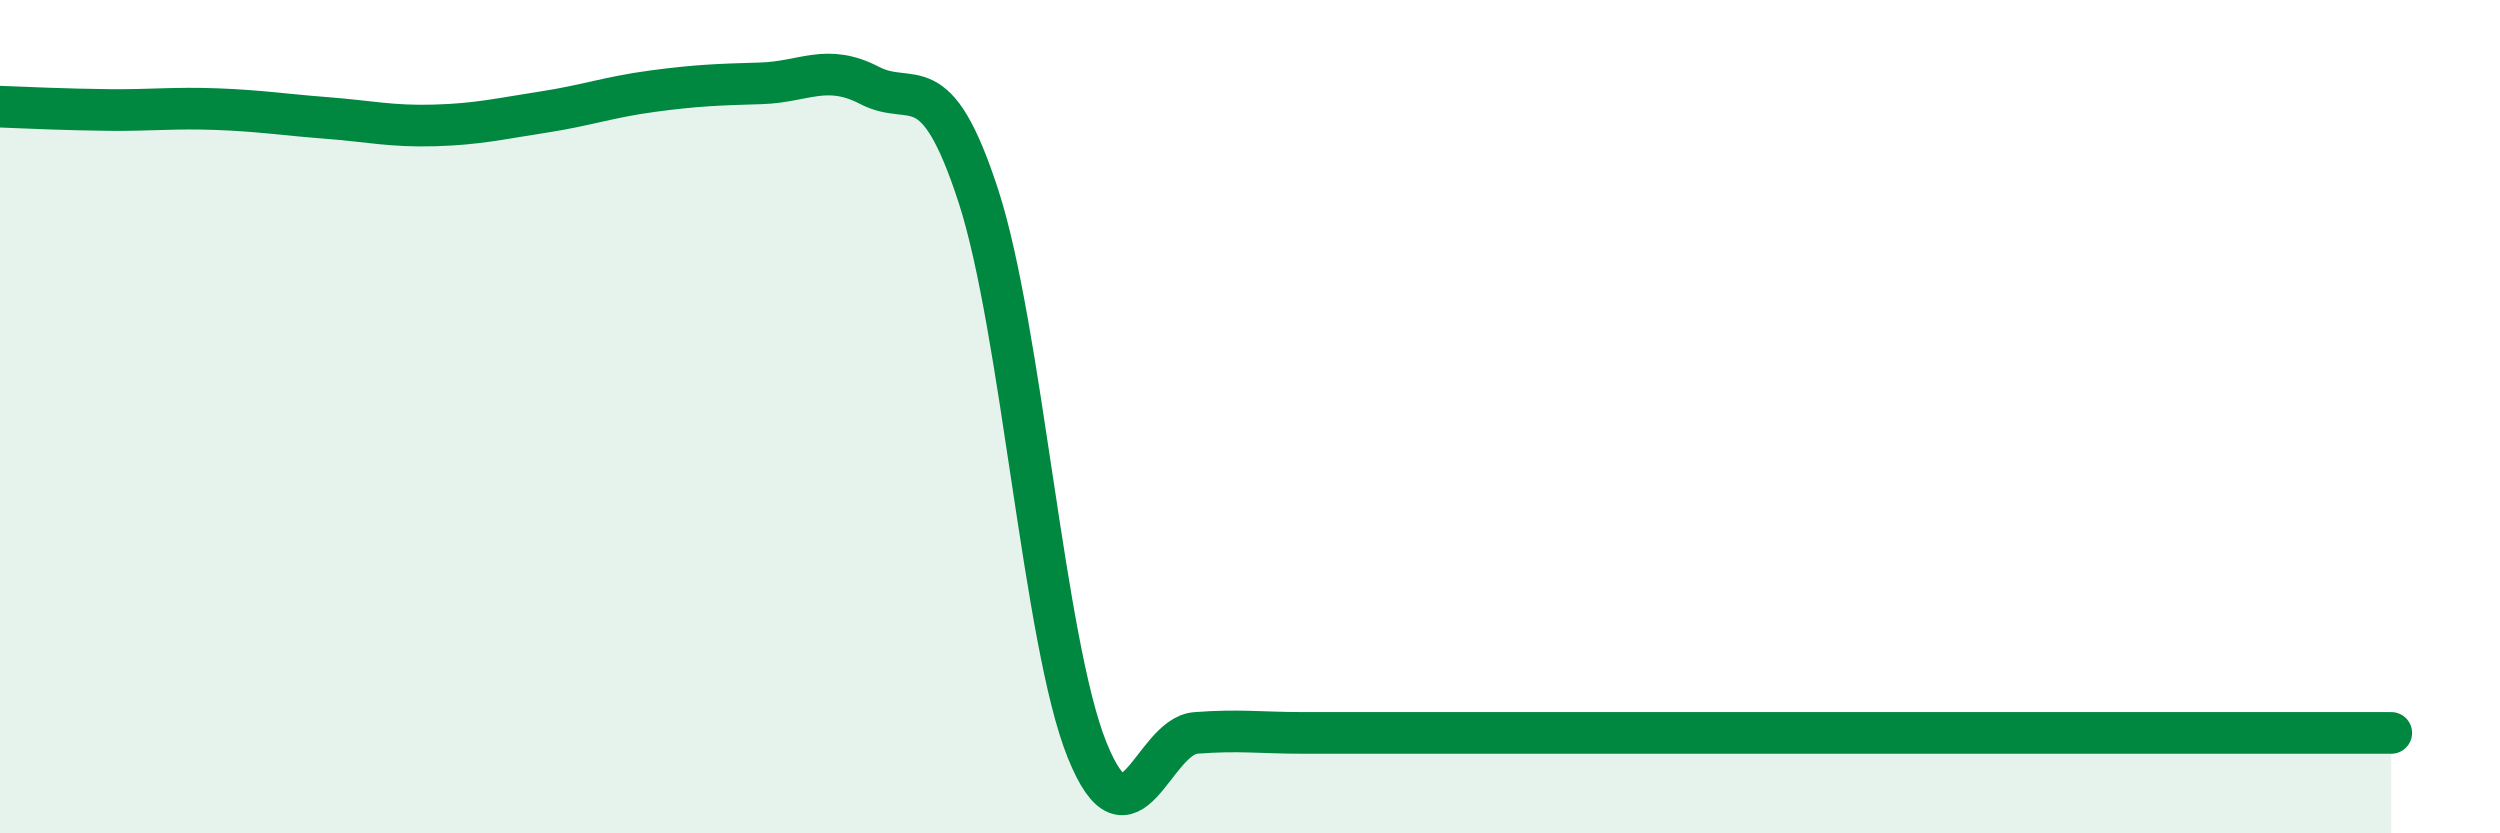
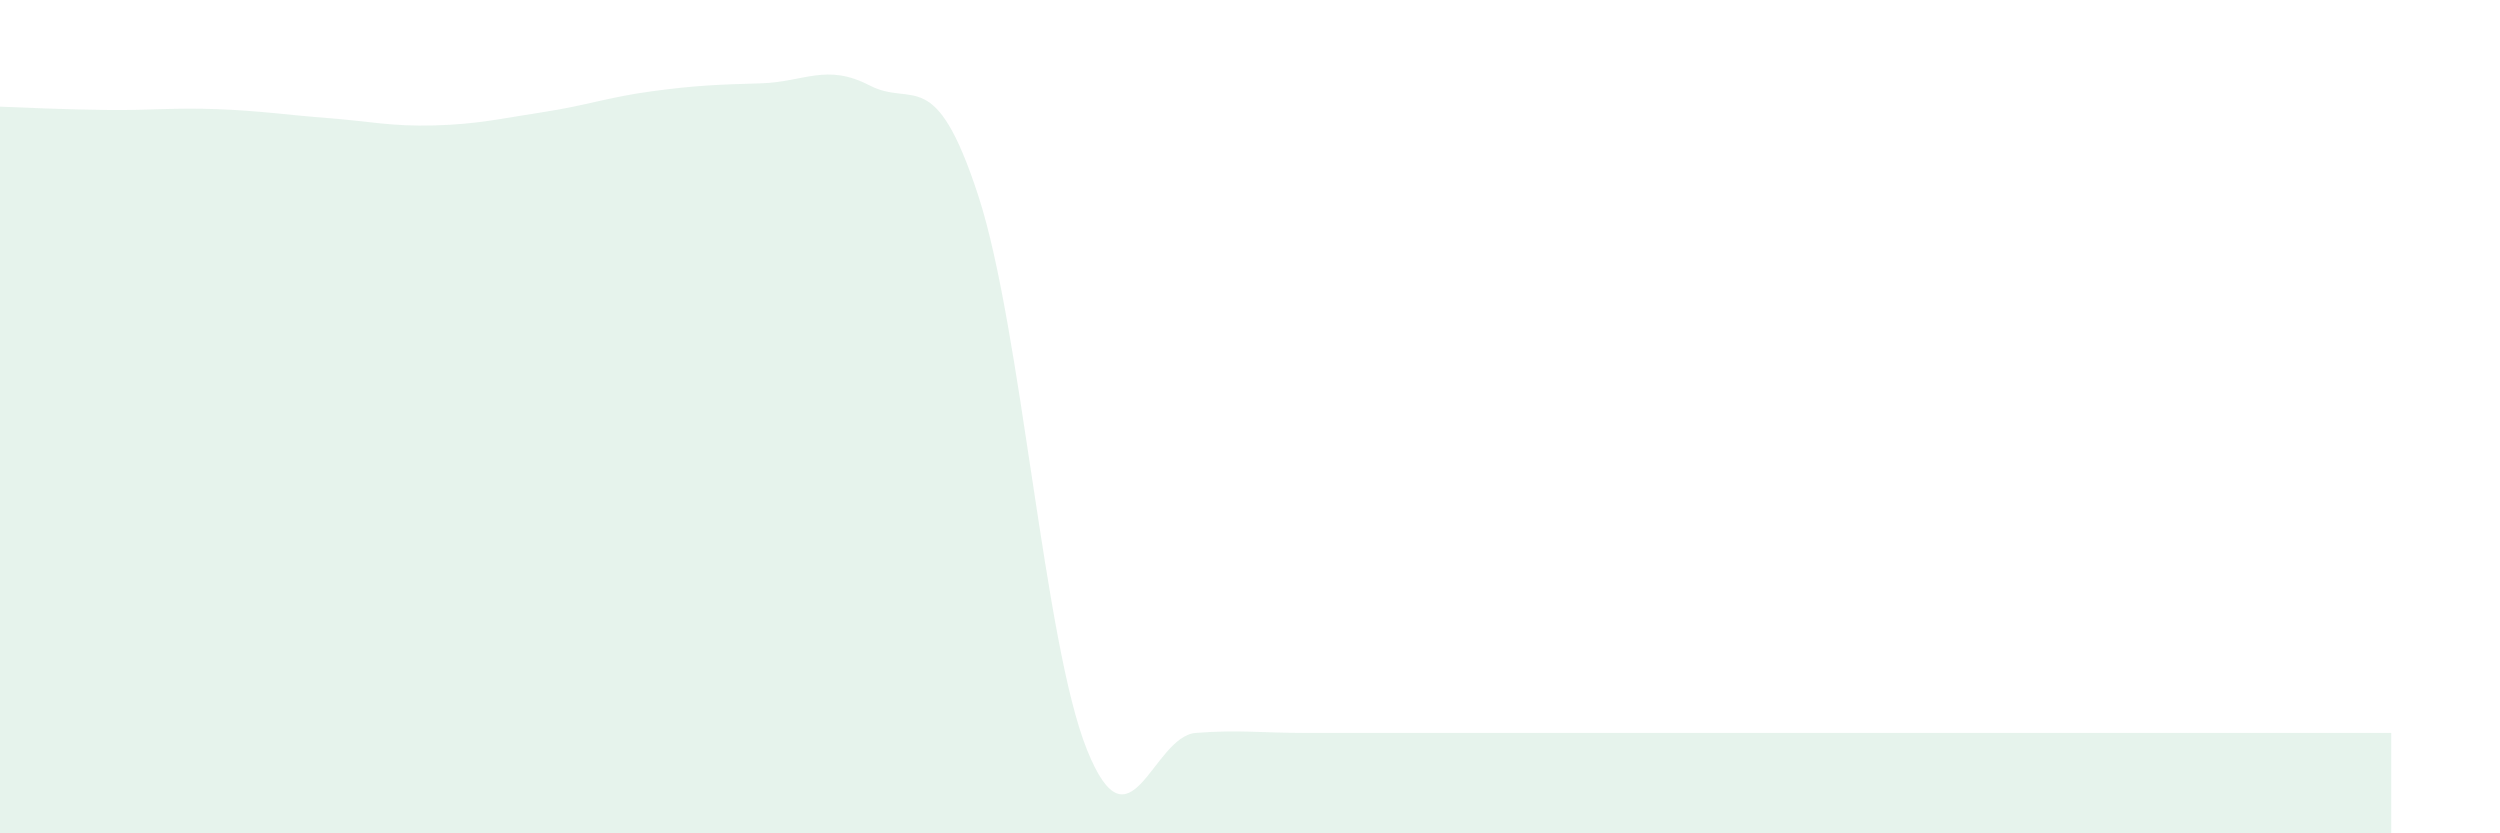
<svg xmlns="http://www.w3.org/2000/svg" width="60" height="20" viewBox="0 0 60 20">
  <path d="M 0,2.56 C 0.52,2.58 1.57,2.63 2.61,2.64 C 3.65,2.65 4.18,2.58 5.22,2.62 C 6.26,2.66 6.79,2.75 7.83,2.83 C 8.87,2.91 9.39,3.04 10.43,3.01 C 11.47,2.98 12,2.85 13.04,2.69 C 14.08,2.53 14.61,2.33 15.65,2.19 C 16.69,2.05 17.22,2.03 18.26,2 C 19.3,1.97 19.83,1.51 20.87,2.05 C 21.91,2.59 22.44,1.51 23.48,4.7 C 24.52,7.89 25.05,15.42 26.09,18 C 27.13,20.58 27.66,17.67 28.7,17.59 C 29.74,17.51 30.26,17.59 31.3,17.59 C 32.34,17.59 32.87,17.59 33.91,17.59 C 34.95,17.59 35.48,17.59 36.52,17.59 C 37.56,17.59 38.09,17.59 39.13,17.59 C 40.17,17.59 40.7,17.59 41.74,17.59 C 42.78,17.59 43.31,17.59 44.35,17.59 C 45.39,17.59 45.92,17.59 46.96,17.59 C 48,17.59 48.53,17.59 49.57,17.59 C 50.61,17.59 51.13,17.59 52.17,17.59 C 53.21,17.59 53.74,17.59 54.78,17.59 C 55.82,17.59 56.87,17.59 57.39,17.59L57.39 20L0 20Z" fill="#008740" opacity="0.1" stroke-linecap="round" stroke-linejoin="round" />
-   <path d="M 0,2.56 C 0.52,2.58 1.57,2.63 2.61,2.64 C 3.65,2.65 4.18,2.58 5.22,2.62 C 6.26,2.66 6.79,2.75 7.83,2.83 C 8.87,2.91 9.39,3.04 10.43,3.01 C 11.47,2.98 12,2.85 13.04,2.69 C 14.08,2.53 14.61,2.33 15.65,2.19 C 16.69,2.05 17.22,2.03 18.26,2 C 19.3,1.97 19.83,1.51 20.87,2.05 C 21.91,2.59 22.44,1.51 23.48,4.7 C 24.52,7.89 25.05,15.42 26.09,18 C 27.13,20.58 27.66,17.67 28.7,17.59 C 29.74,17.51 30.26,17.59 31.3,17.59 C 32.34,17.59 32.87,17.59 33.91,17.59 C 34.95,17.59 35.48,17.59 36.52,17.59 C 37.56,17.59 38.09,17.59 39.13,17.59 C 40.17,17.59 40.7,17.59 41.74,17.59 C 42.78,17.59 43.31,17.59 44.35,17.59 C 45.39,17.59 45.92,17.59 46.96,17.59 C 48,17.59 48.53,17.59 49.57,17.59 C 50.61,17.59 51.13,17.59 52.17,17.59 C 53.21,17.59 53.74,17.59 54.78,17.59 C 55.82,17.59 56.87,17.59 57.39,17.59" stroke="#008740" stroke-width="1" fill="none" stroke-linecap="round" stroke-linejoin="round" />
</svg>